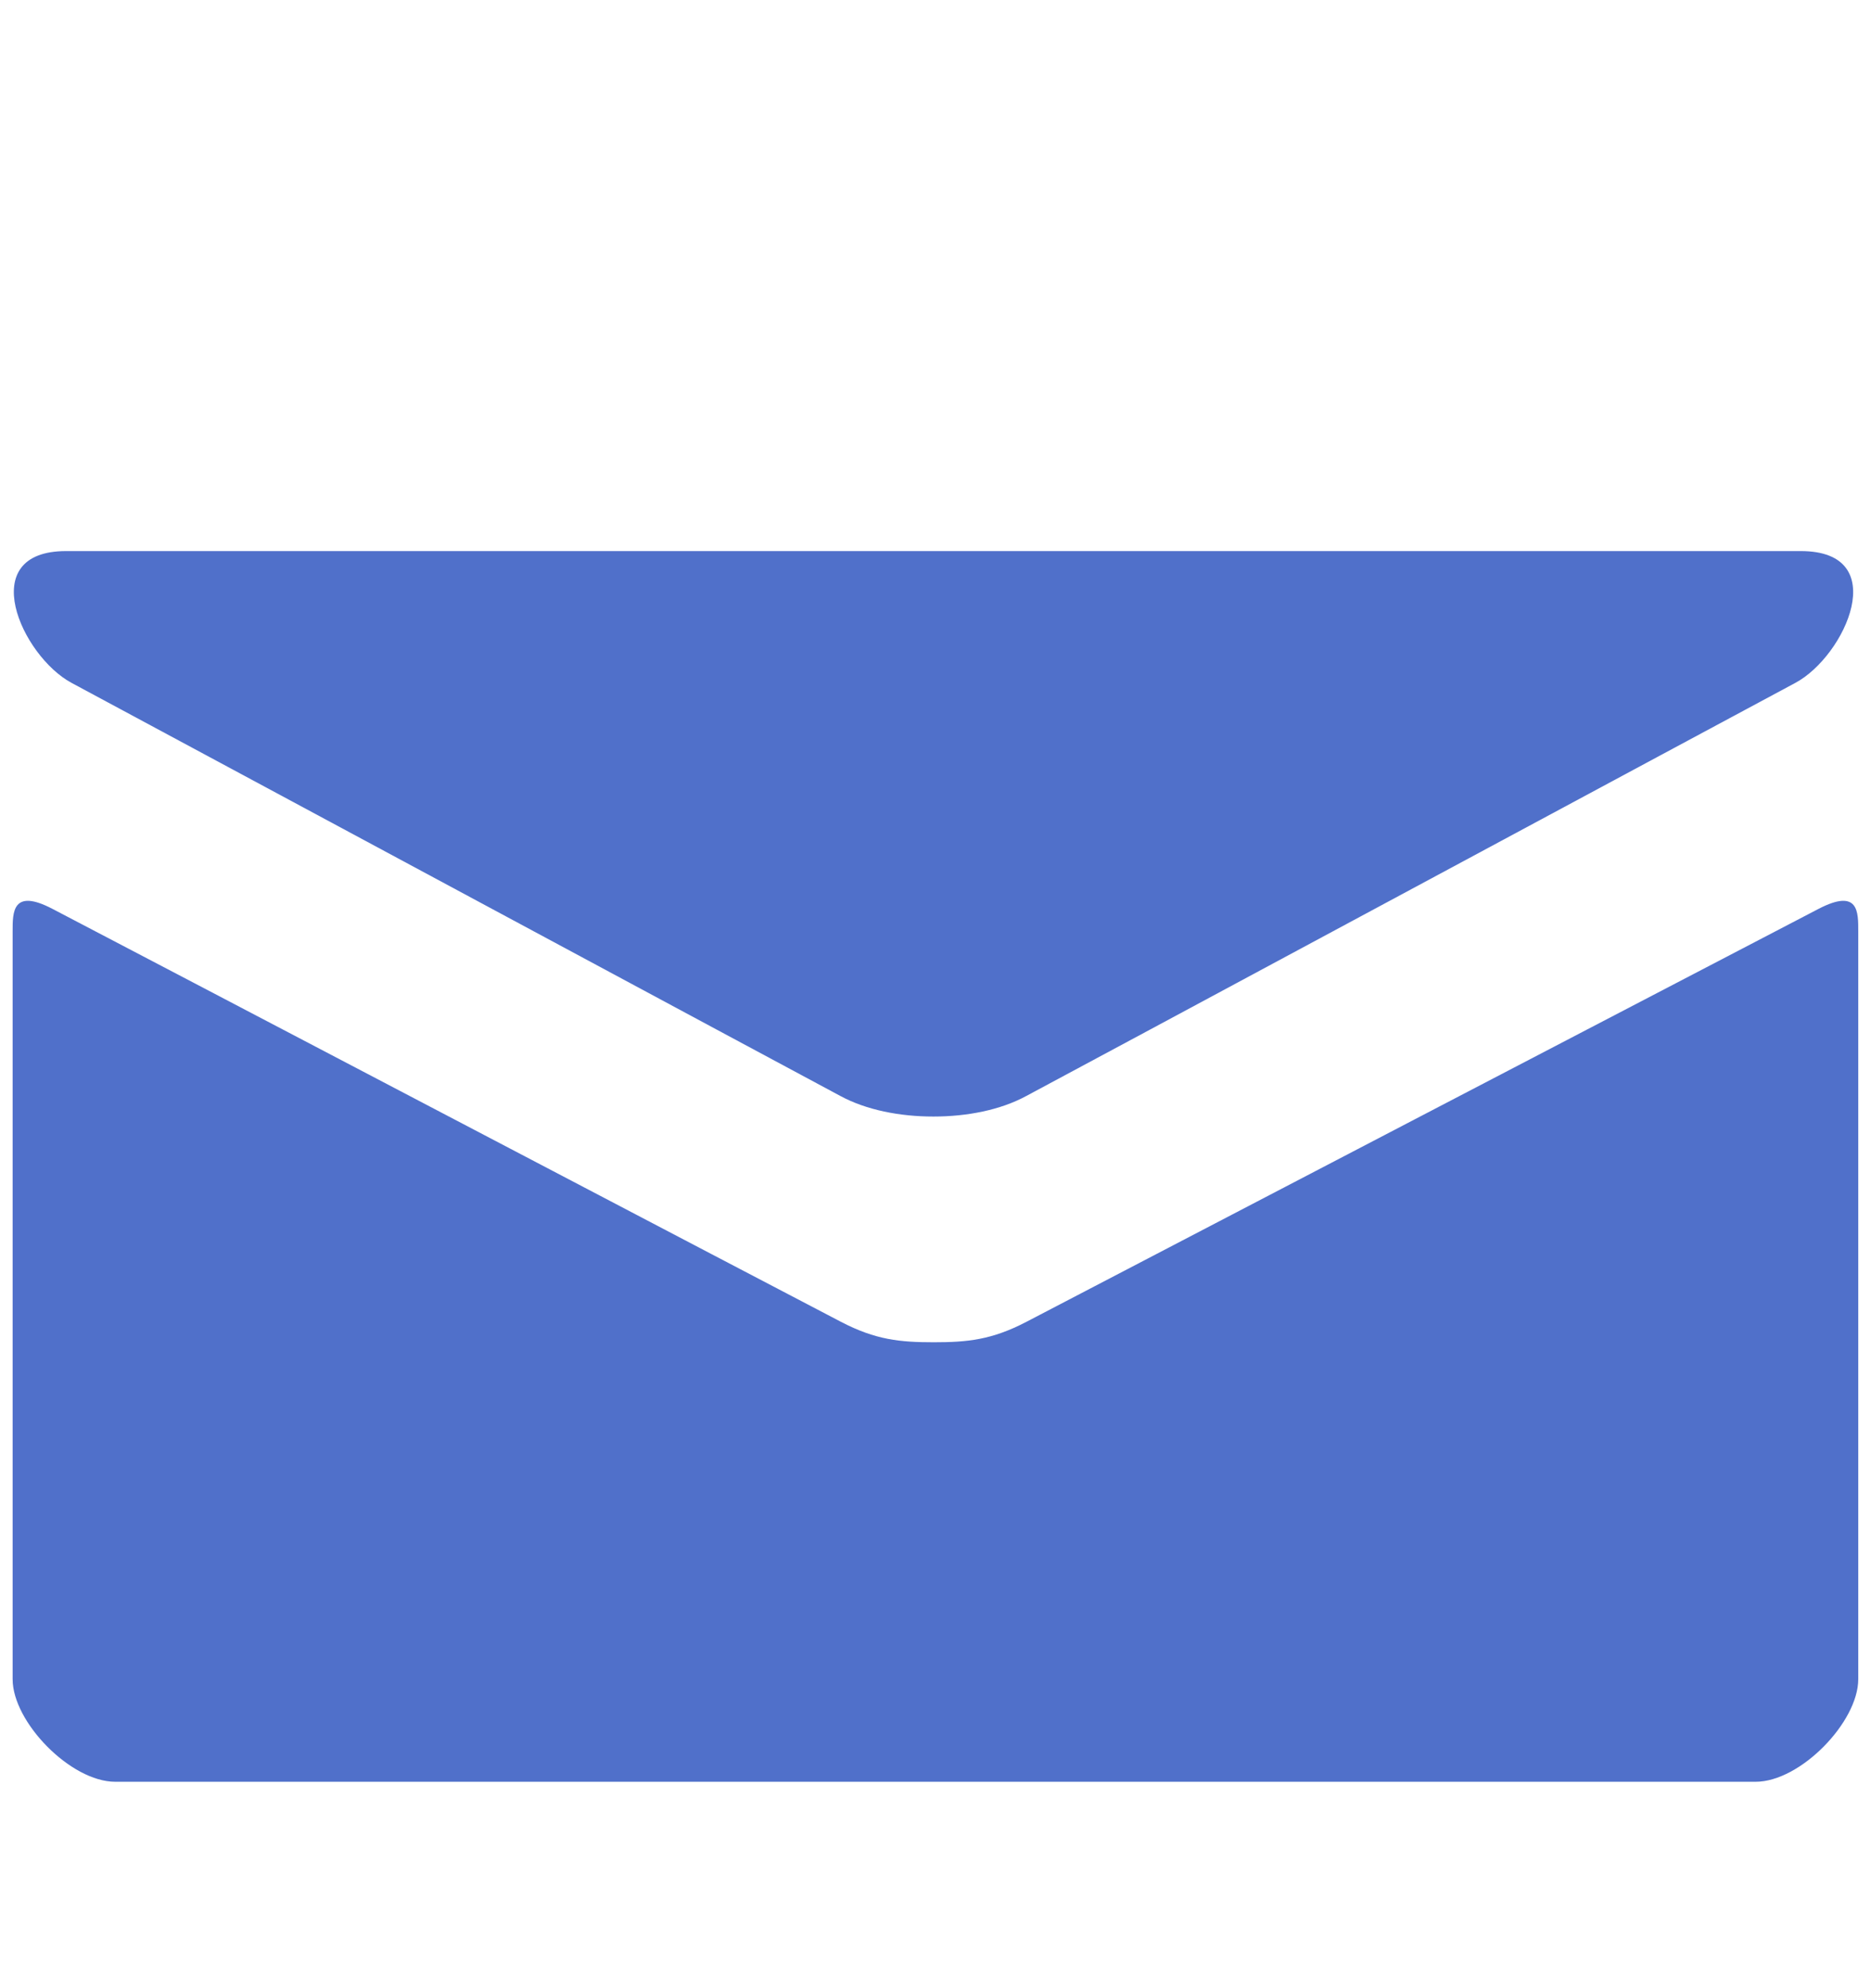
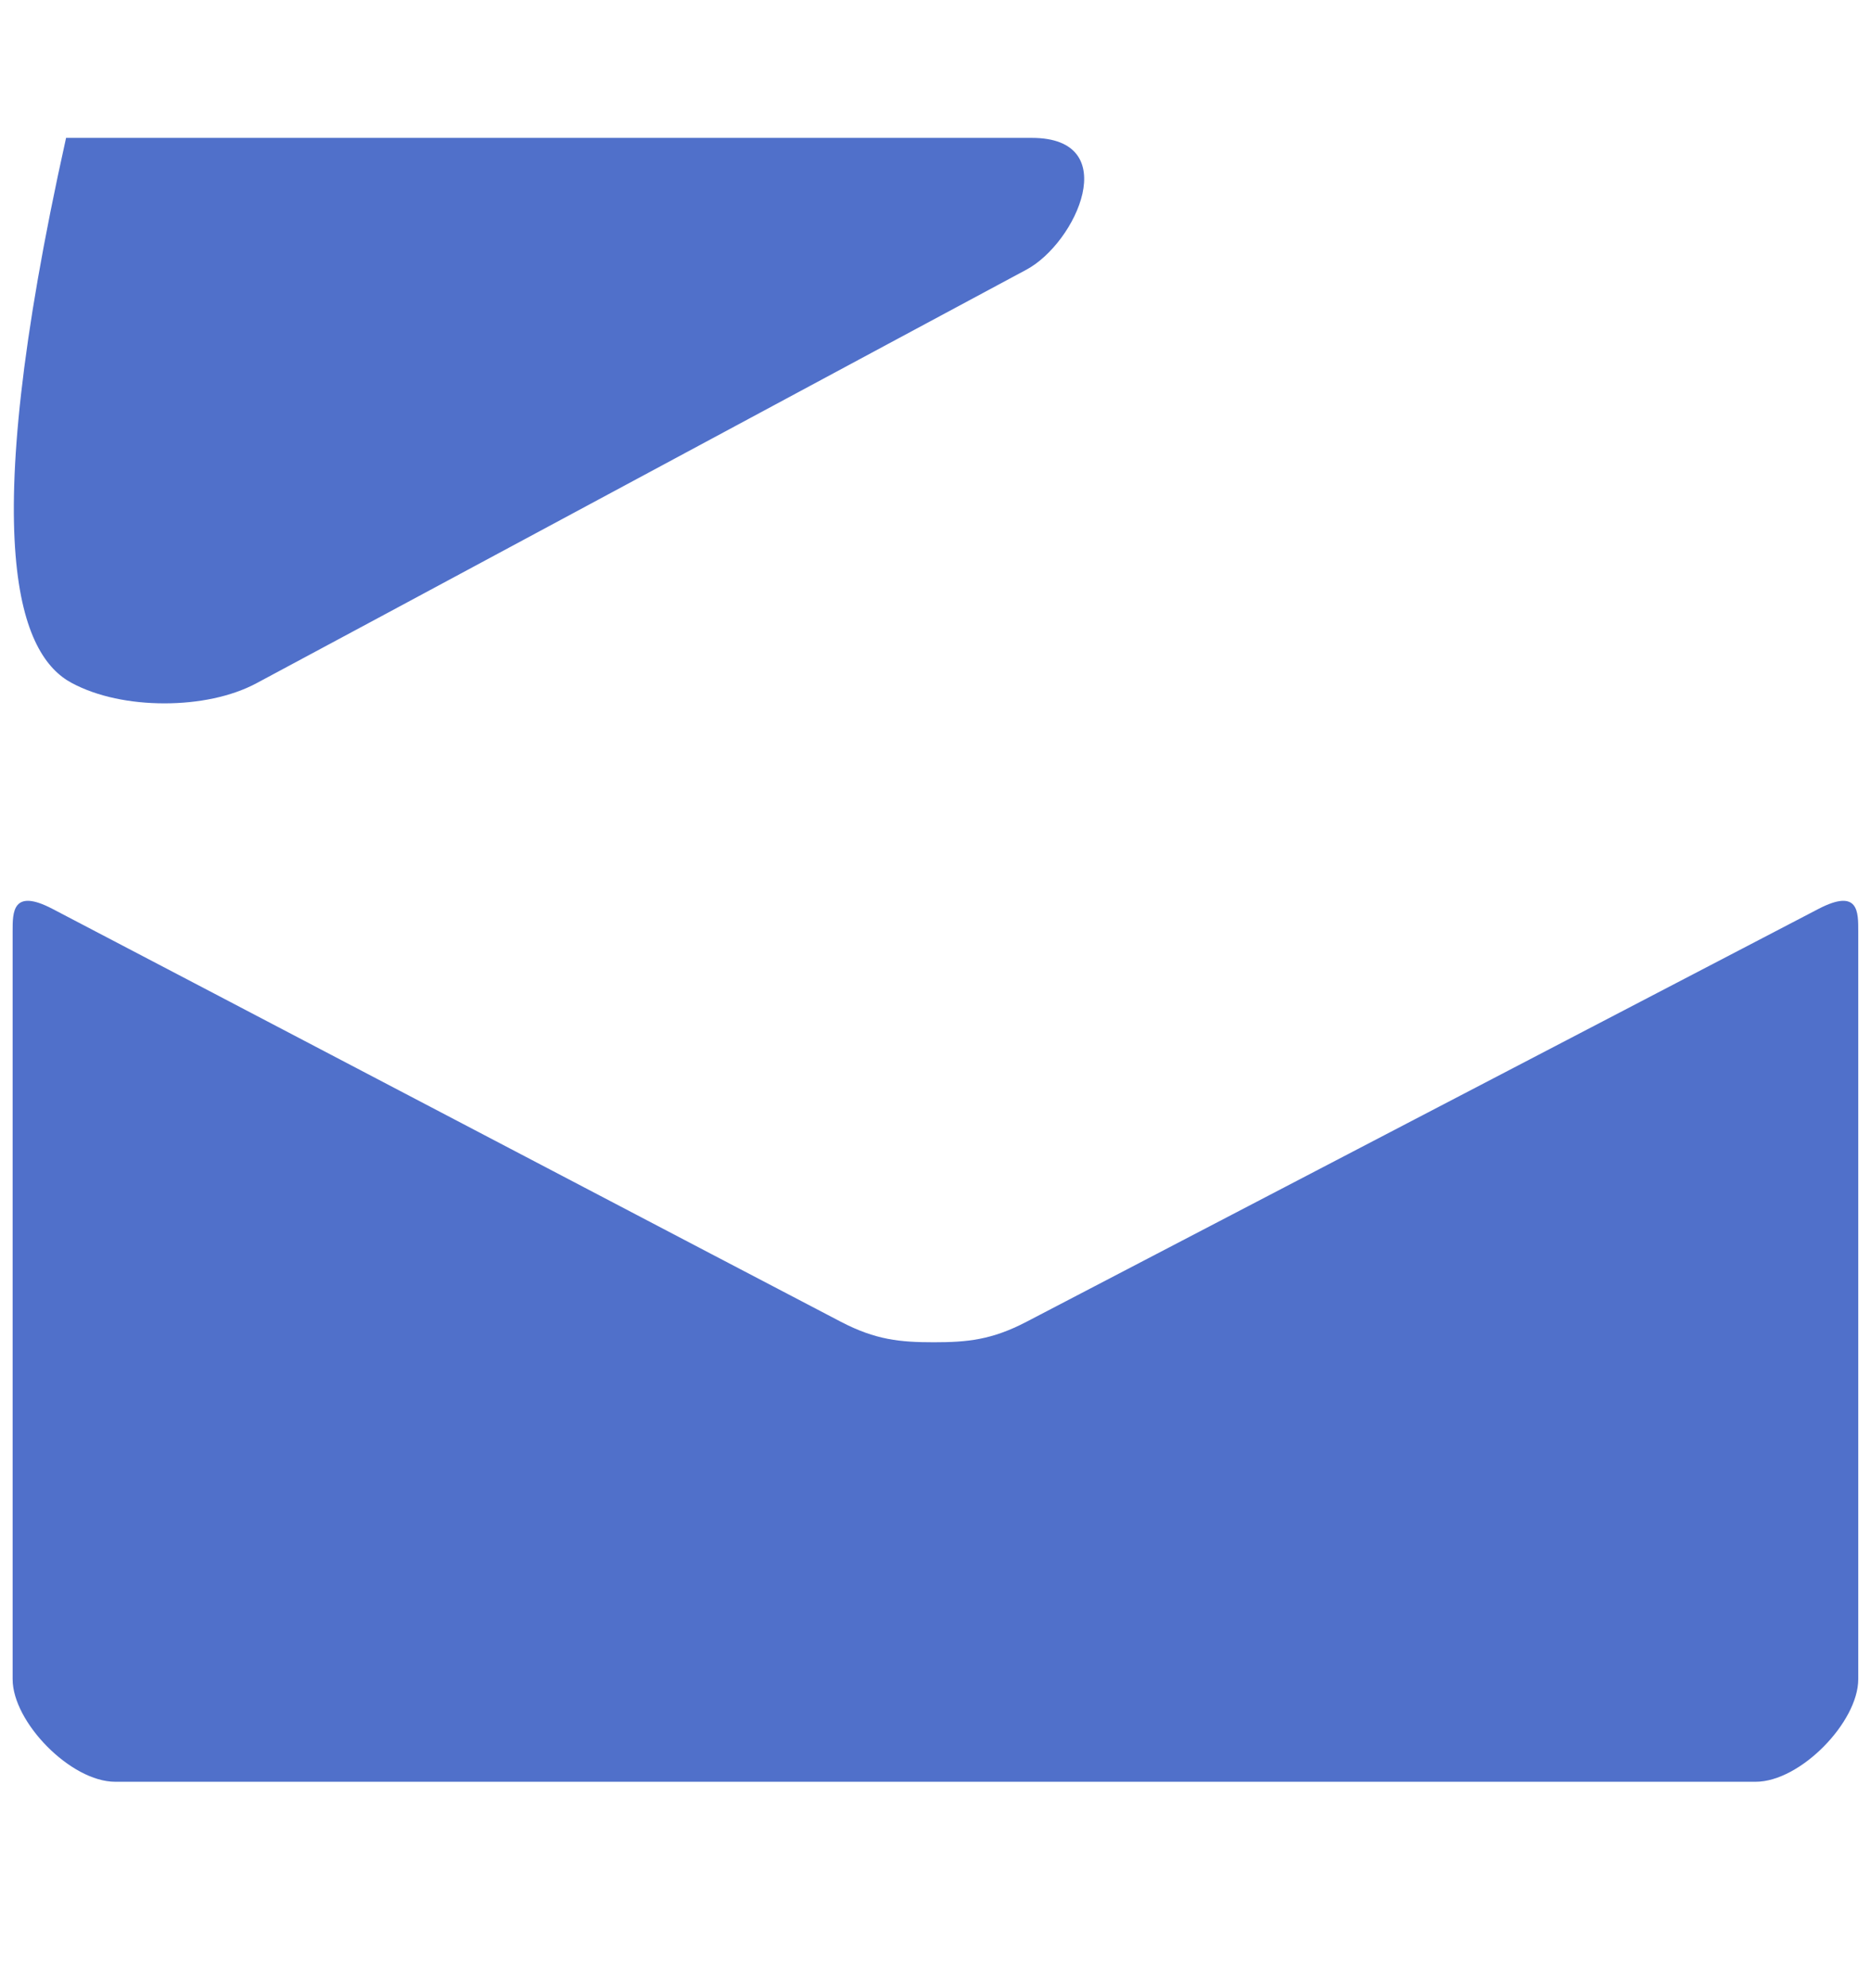
<svg xmlns="http://www.w3.org/2000/svg" version="1.1" id="Layer_1" x="0px" y="0px" width="16px" height="17px" viewBox="0 0 16 17" enable-background="new 0 0 16 17" xml:space="preserve">
-   <path fill="#5070CA" d="M0.612,5.839c0.428,0.23,6.355,3.416,6.576,3.533c0.221,0.119,0.506,0.175,0.794,0.175  s0.573-0.056,0.793-0.175c0.222-0.117,6.147-3.303,6.578-3.533c0.429-0.23,0.834-1.127,0.047-1.127H0.565  C-0.221,4.712,0.184,5.609,0.612,5.839z M15.552,7.771c-0.485,0.253-6.477,3.375-6.774,3.531c-0.297,0.155-0.506,0.175-0.793,0.175  c-0.288,0-0.497-0.02-0.794-0.175c-0.3-0.155-6.257-3.278-6.743-3.531C0.105,7.592,0.108,7.802,0.108,7.962c0,0.161,0,6.396,0,6.396  c0,0.367,0.497,0.877,0.877,0.877h14.029c0.381,0,0.877-0.51,0.877-0.877c0,0,0-6.231,0-6.395S15.896,7.593,15.552,7.771z" />
+   <path fill="#5070CA" d="M0.612,5.839c0.221,0.119,0.506,0.175,0.794,0.175  s0.573-0.056,0.793-0.175c0.222-0.117,6.147-3.303,6.578-3.533c0.429-0.23,0.834-1.127,0.047-1.127H0.565  C-0.221,4.712,0.184,5.609,0.612,5.839z M15.552,7.771c-0.485,0.253-6.477,3.375-6.774,3.531c-0.297,0.155-0.506,0.175-0.793,0.175  c-0.288,0-0.497-0.02-0.794-0.175c-0.3-0.155-6.257-3.278-6.743-3.531C0.105,7.592,0.108,7.802,0.108,7.962c0,0.161,0,6.396,0,6.396  c0,0.367,0.497,0.877,0.877,0.877h14.029c0.381,0,0.877-0.51,0.877-0.877c0,0,0-6.231,0-6.395S15.896,7.593,15.552,7.771z" />
</svg>